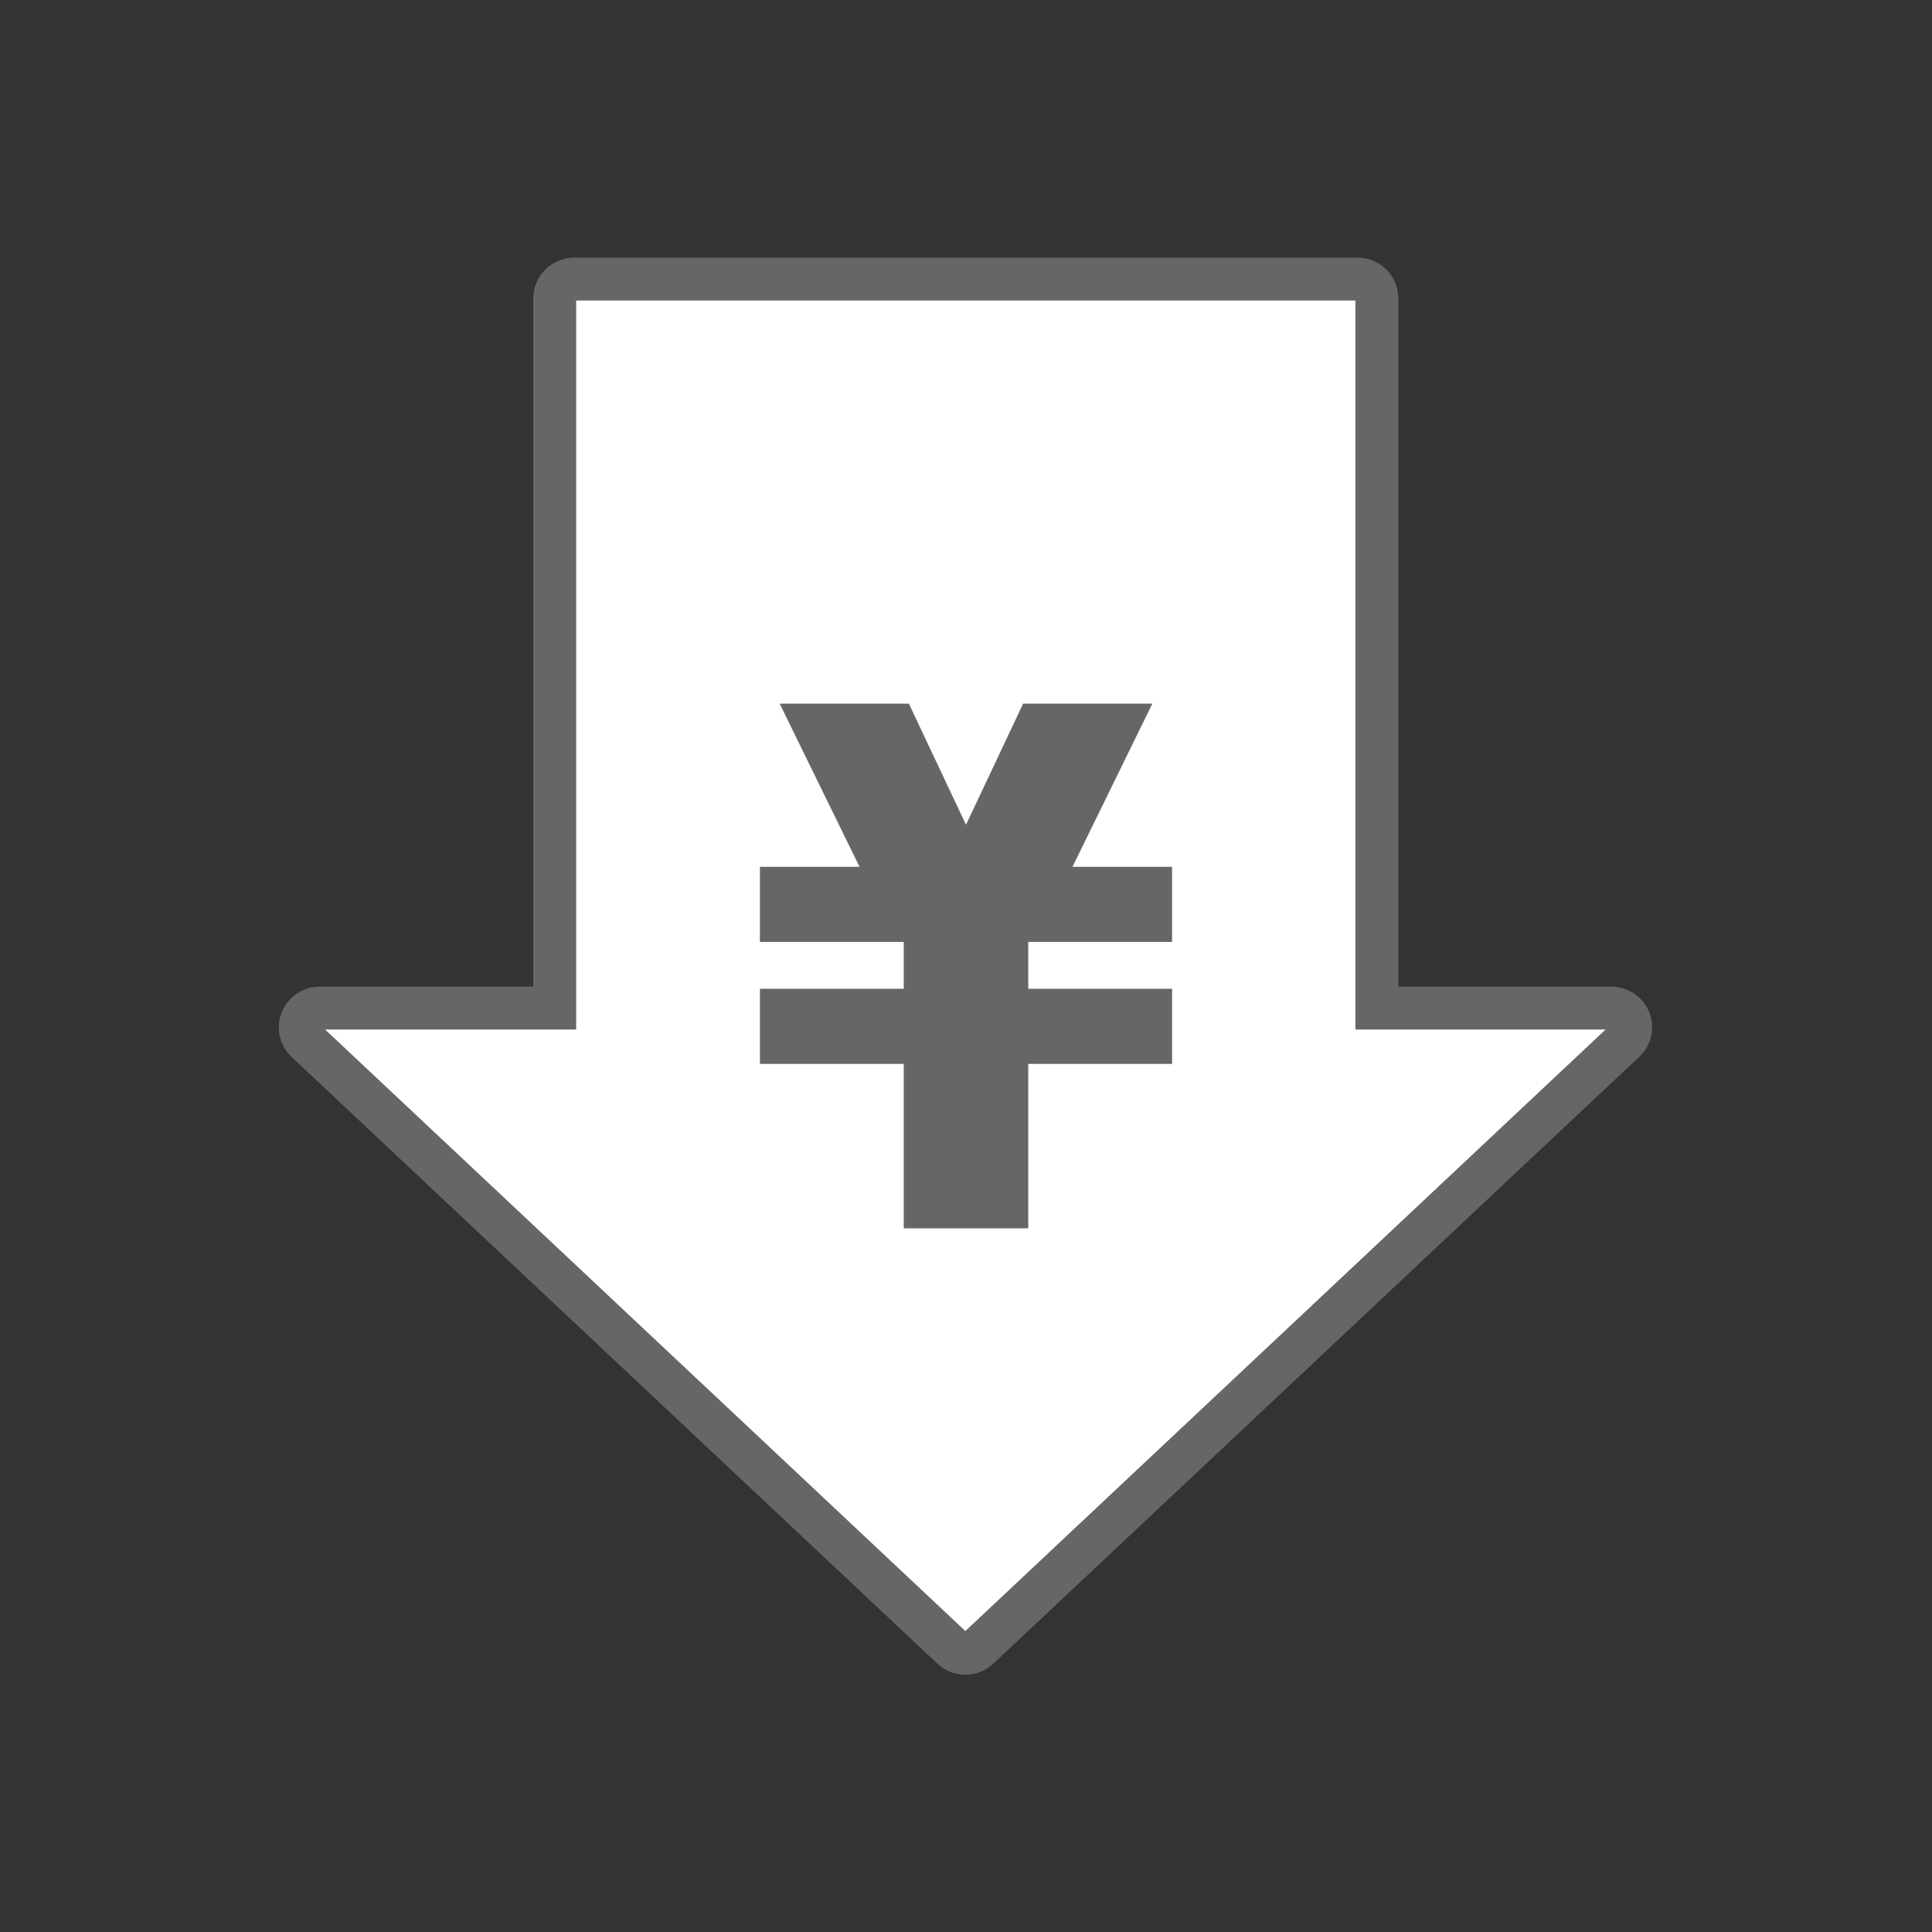
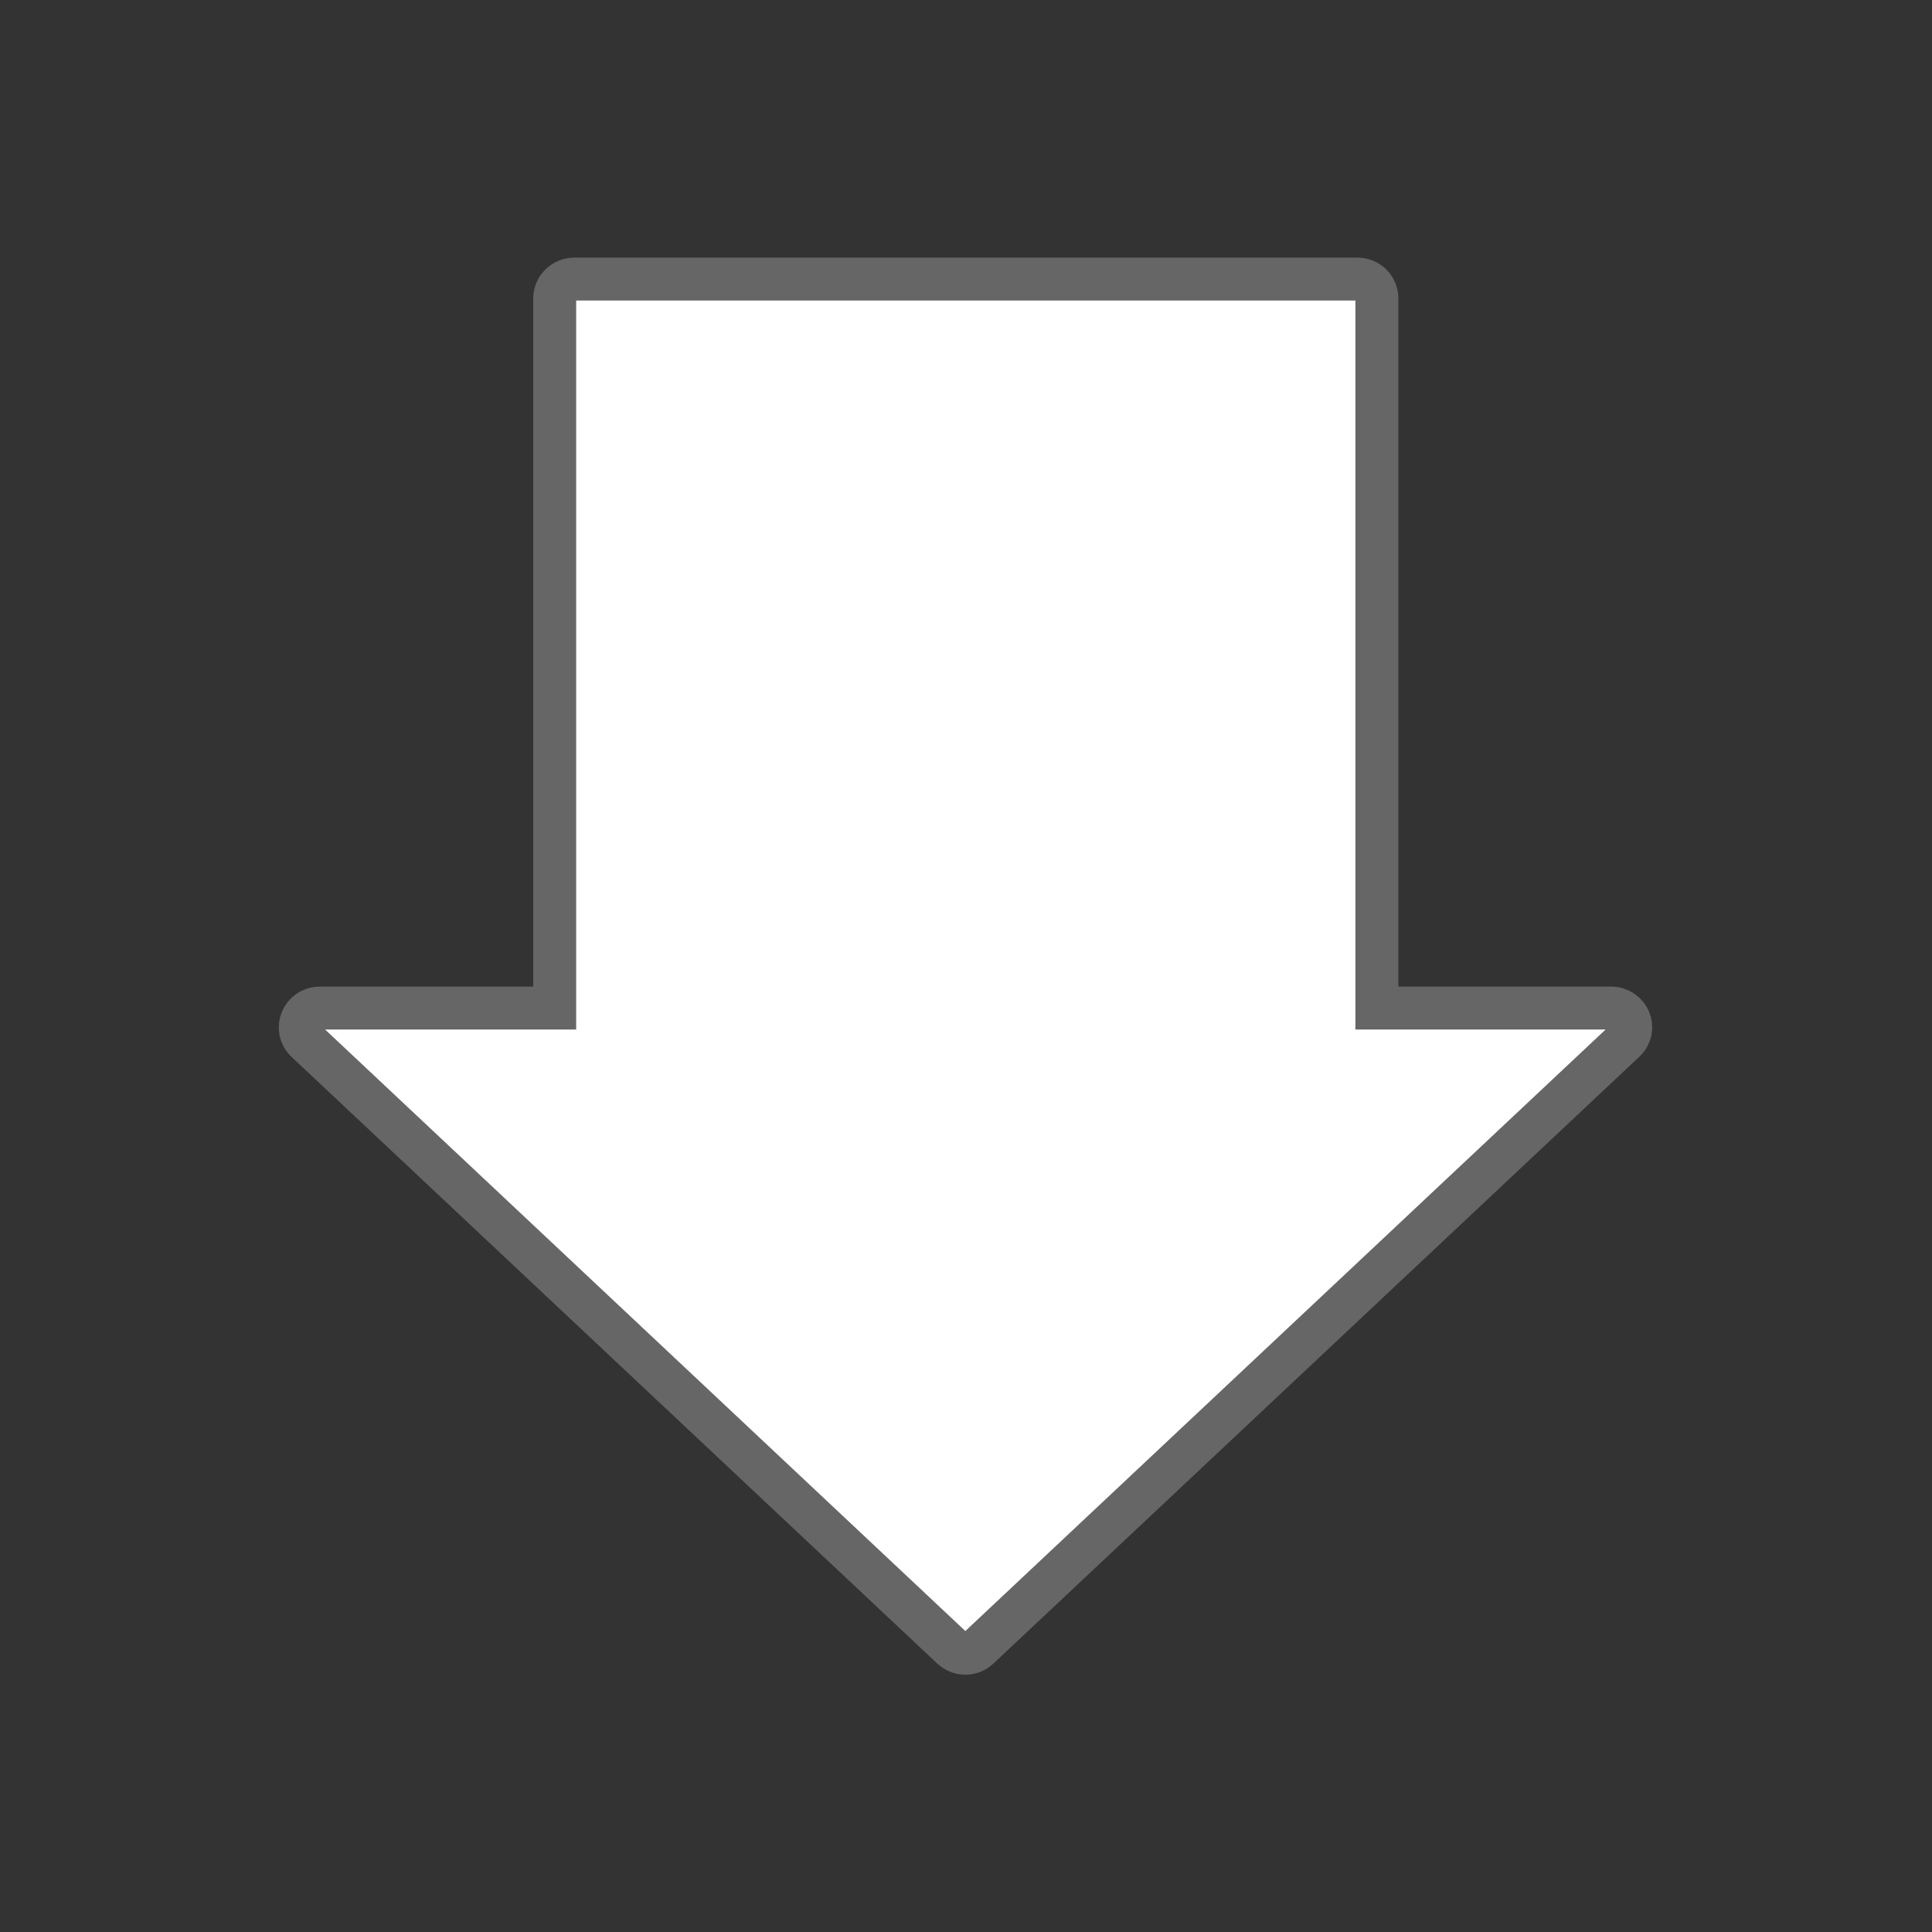
<svg xmlns="http://www.w3.org/2000/svg" id="_レイヤー_2" data-name="レイヤー 2" viewBox="0 0 45 45">
  <rect x="0" y="0" width="45" height="45" fill="#333333" stroke="none" />
  <defs>
    <style>
      .cls-1 {
        fill: none;
      }

      .cls-2 {
        clip-path: url(#clippath);
      }

      .cls-3 {
        fill: #666;
      }

      .cls-4 {
        fill: #fff;
        stroke: #666;
        stroke-miterlimit: 10;
      }
    </style>
    <clipPath id="clippath">
      <rect class="cls-1" width="45" height="45" />
    </clipPath>
  </defs>
  <g id="_レイヤー_1-2" data-name="レイヤー 1">
    <g class="cls-2">
      <g>
        <path class="cls-4" d="m37.54,23.48h-5.47V6.95c0-.25-.2-.45-.46-.45H13.38c-.25,0-.46.2-.46.45v16.53h-5.47c-.41,0-.61.49-.32.77l15.04,14.13c.18.17.45.17.63,0l15.04-14.13c.3-.28.1-.77-.32-.77Z" />
-         <polygon class="cls-3" points="26.84 16.39 23.83 16.39 22.5 19.21 21.17 16.39 18.16 16.39 20.02 20.19 17.7 20.19 17.7 21.94 21.05 21.94 21.05 23.03 17.7 23.03 17.7 24.78 21.05 24.78 21.05 28.61 23.95 28.61 23.95 24.78 27.3 24.78 27.3 23.03 23.95 23.03 23.95 21.94 27.3 21.94 27.3 20.19 24.98 20.19 26.84 16.39" />
      </g>
    </g>
  </g>
</svg>